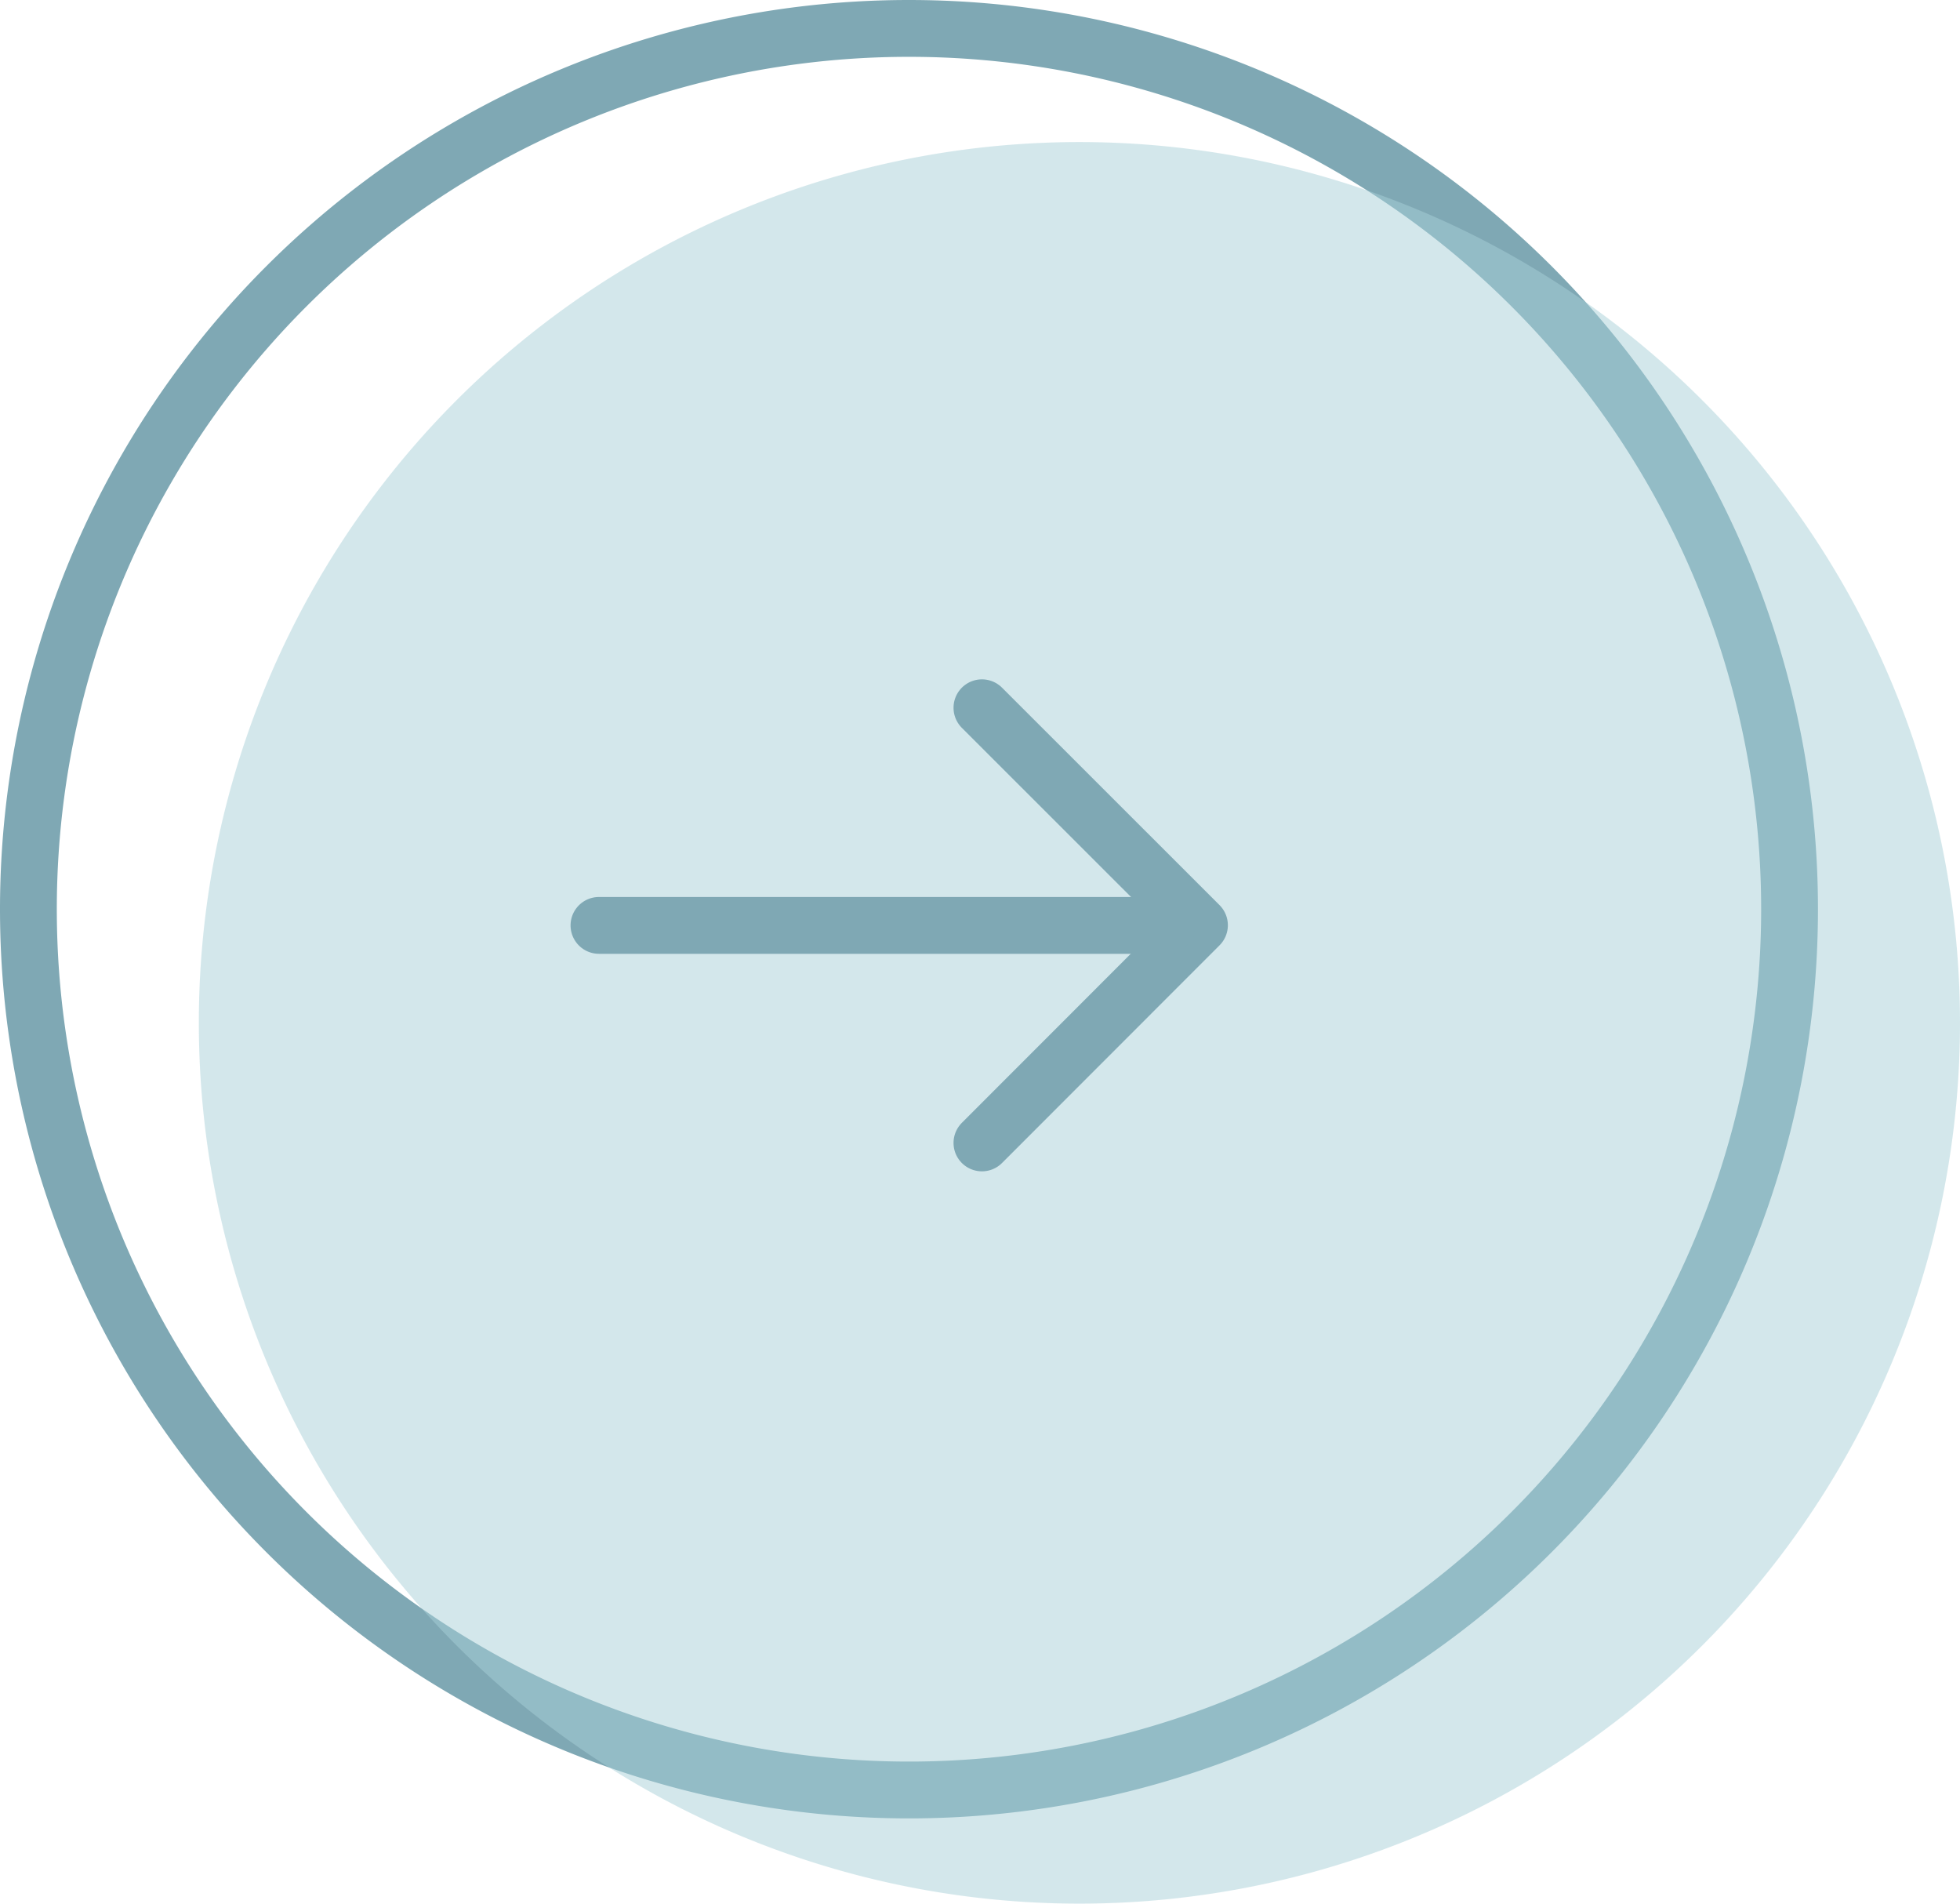
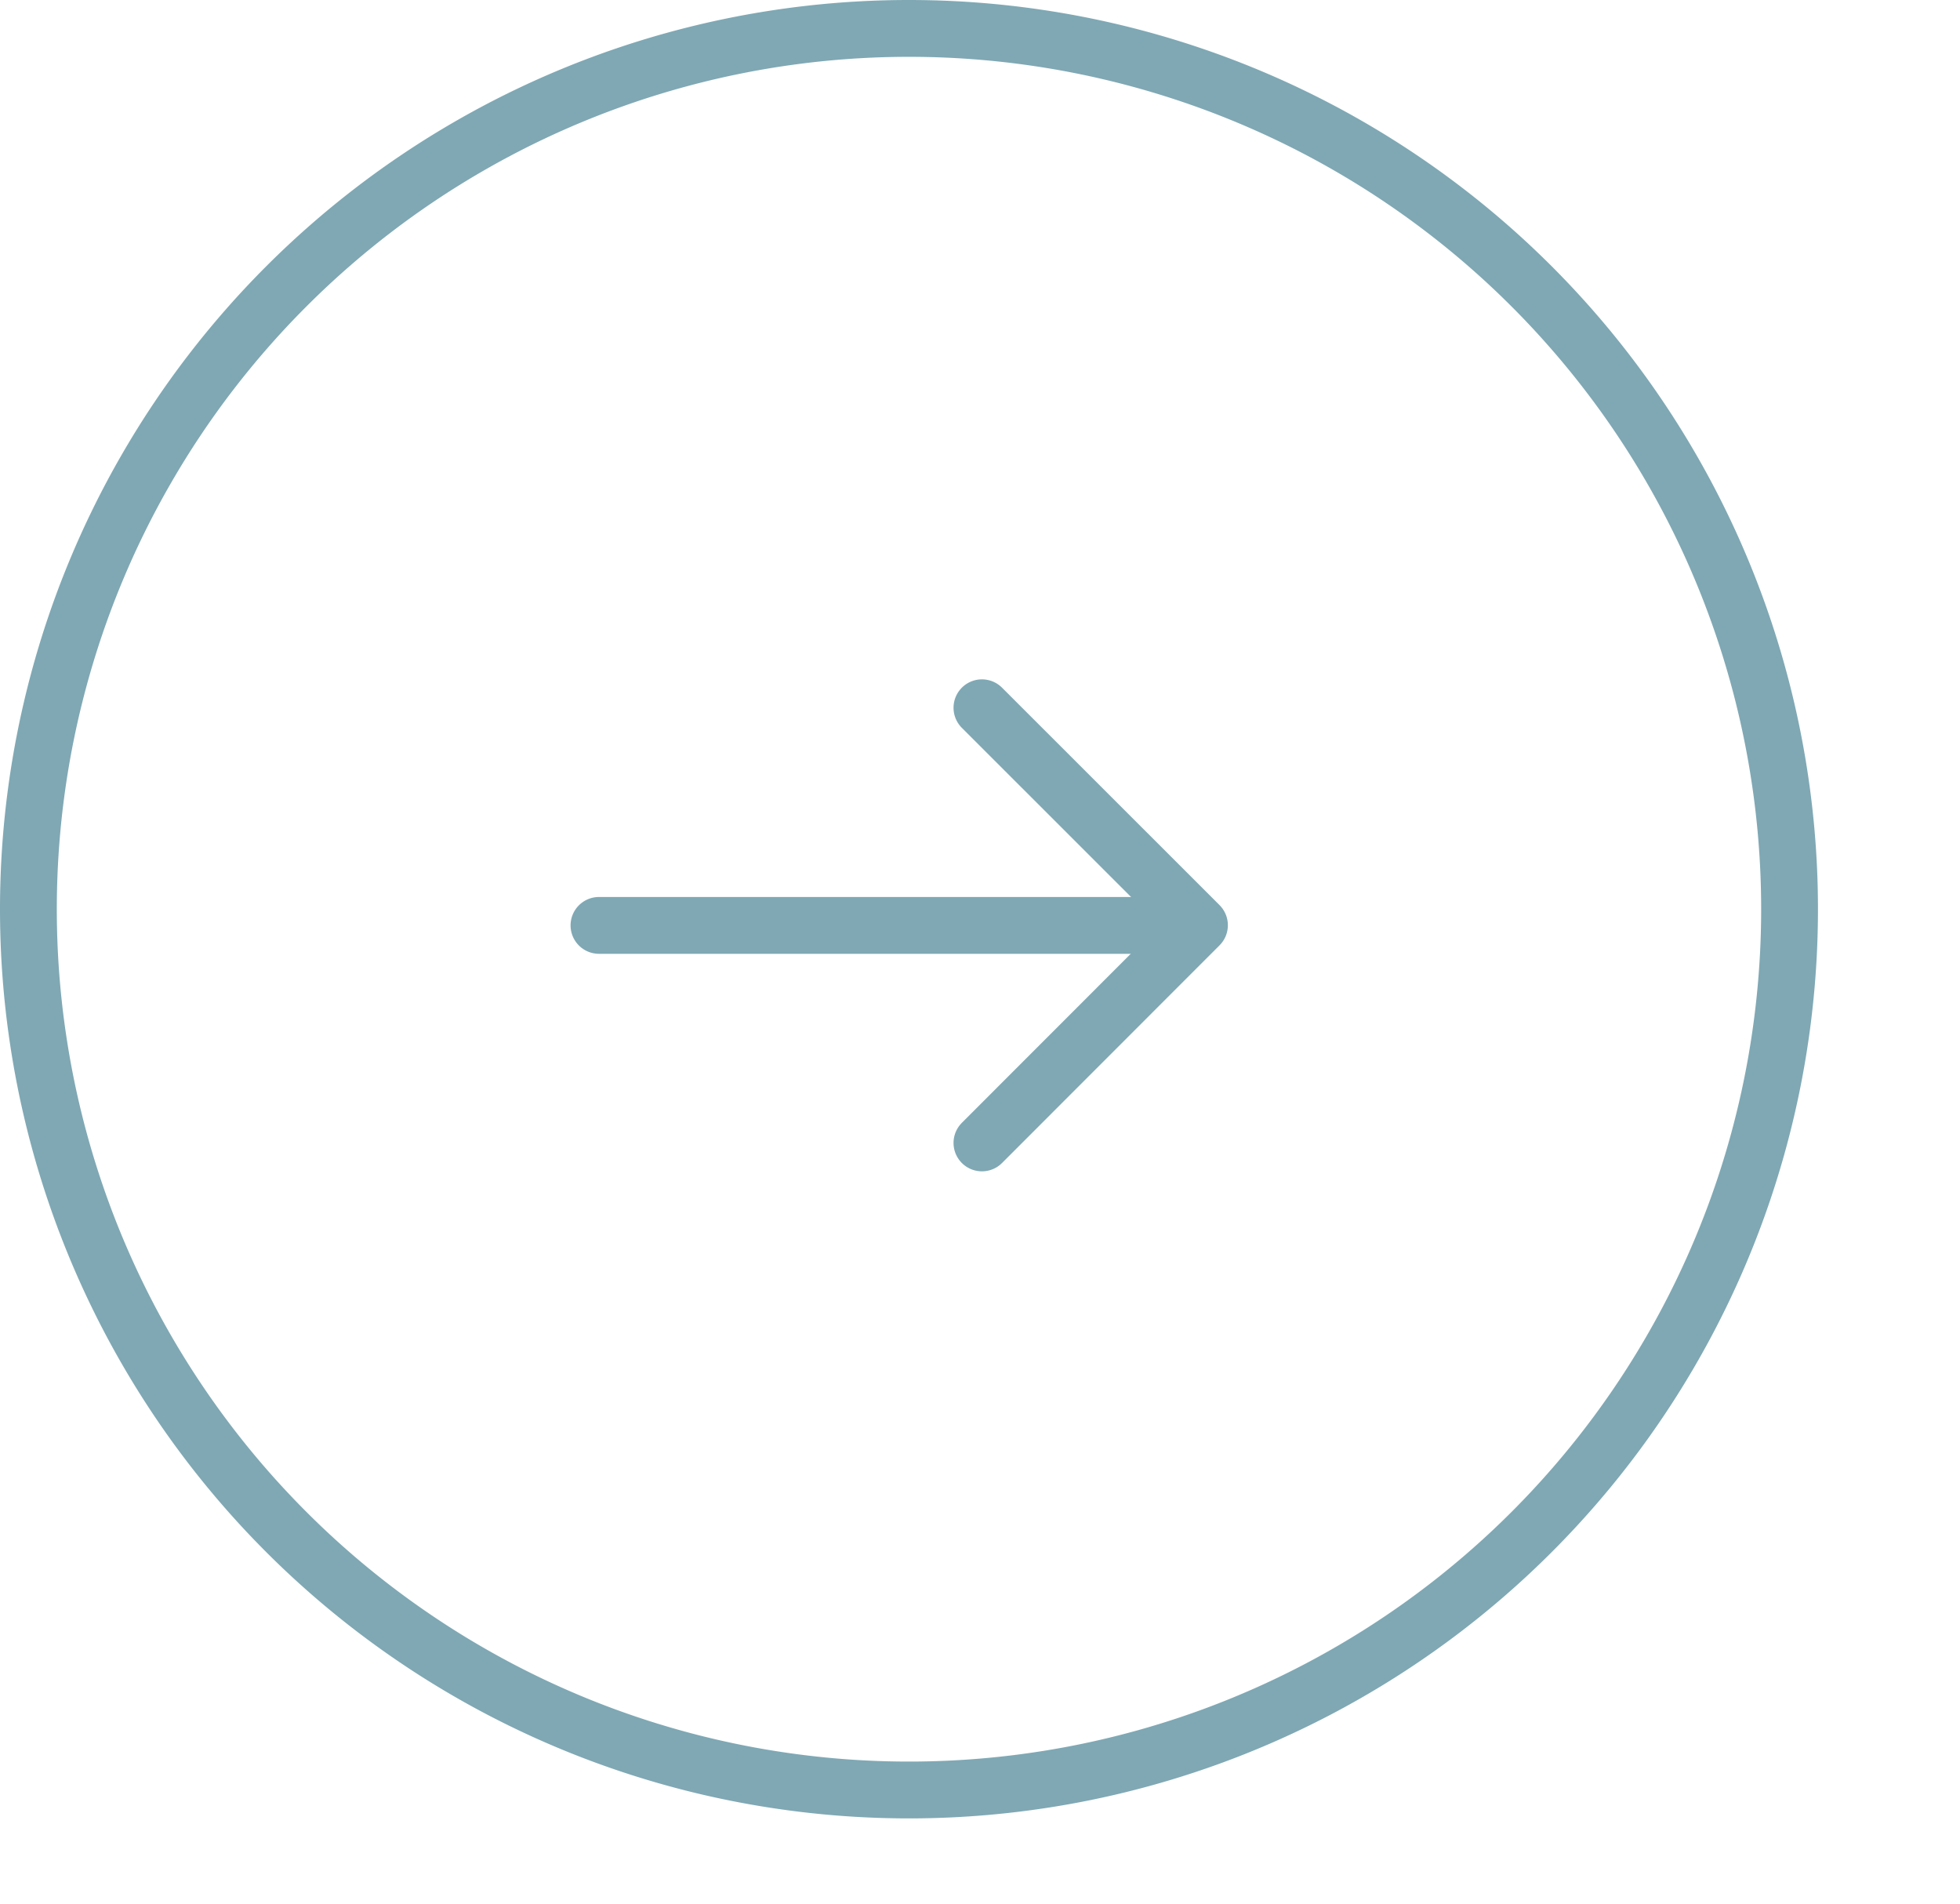
<svg xmlns="http://www.w3.org/2000/svg" width="34.5" height="33.5" viewBox="0 0 34.5 33.5">
  <g id="グループ_198" data-name="グループ 198" transform="translate(-89.896 0.5)">
    <path id="パス_1366" data-name="パス 1366" d="M15.5,0A15.5,15.5,0,1,1,0,15.5,15.5,15.5,0,0,1,15.5,0Z" transform="translate(90.396)" fill="none" stroke="#7fa8b4" stroke-linecap="round" stroke-width="1" />
-     <path id="パス_1365" data-name="パス 1365" d="M15.5,0A15.5,15.5,0,1,1,0,15.5,15.5,15.5,0,0,1,15.5,0Z" transform="translate(93.396 2)" fill="#a9d0d9" opacity="0.5" />
    <path id="パス_1363" data-name="パス 1363" d="M30.988,42.42l3.831,3.829,3.827-3.829" transform="translate(64.76 50.601) rotate(-90)" fill="none" stroke="#7fa8b4" stroke-linecap="round" stroke-linejoin="round" stroke-width="1" />
    <path id="パス_1364" data-name="パス 1364" d="M0,10V0" transform="translate(100.439 15.785) rotate(-90)" fill="none" stroke="#7fa8b4" stroke-linecap="round" stroke-width="1" />
  </g>
</svg>